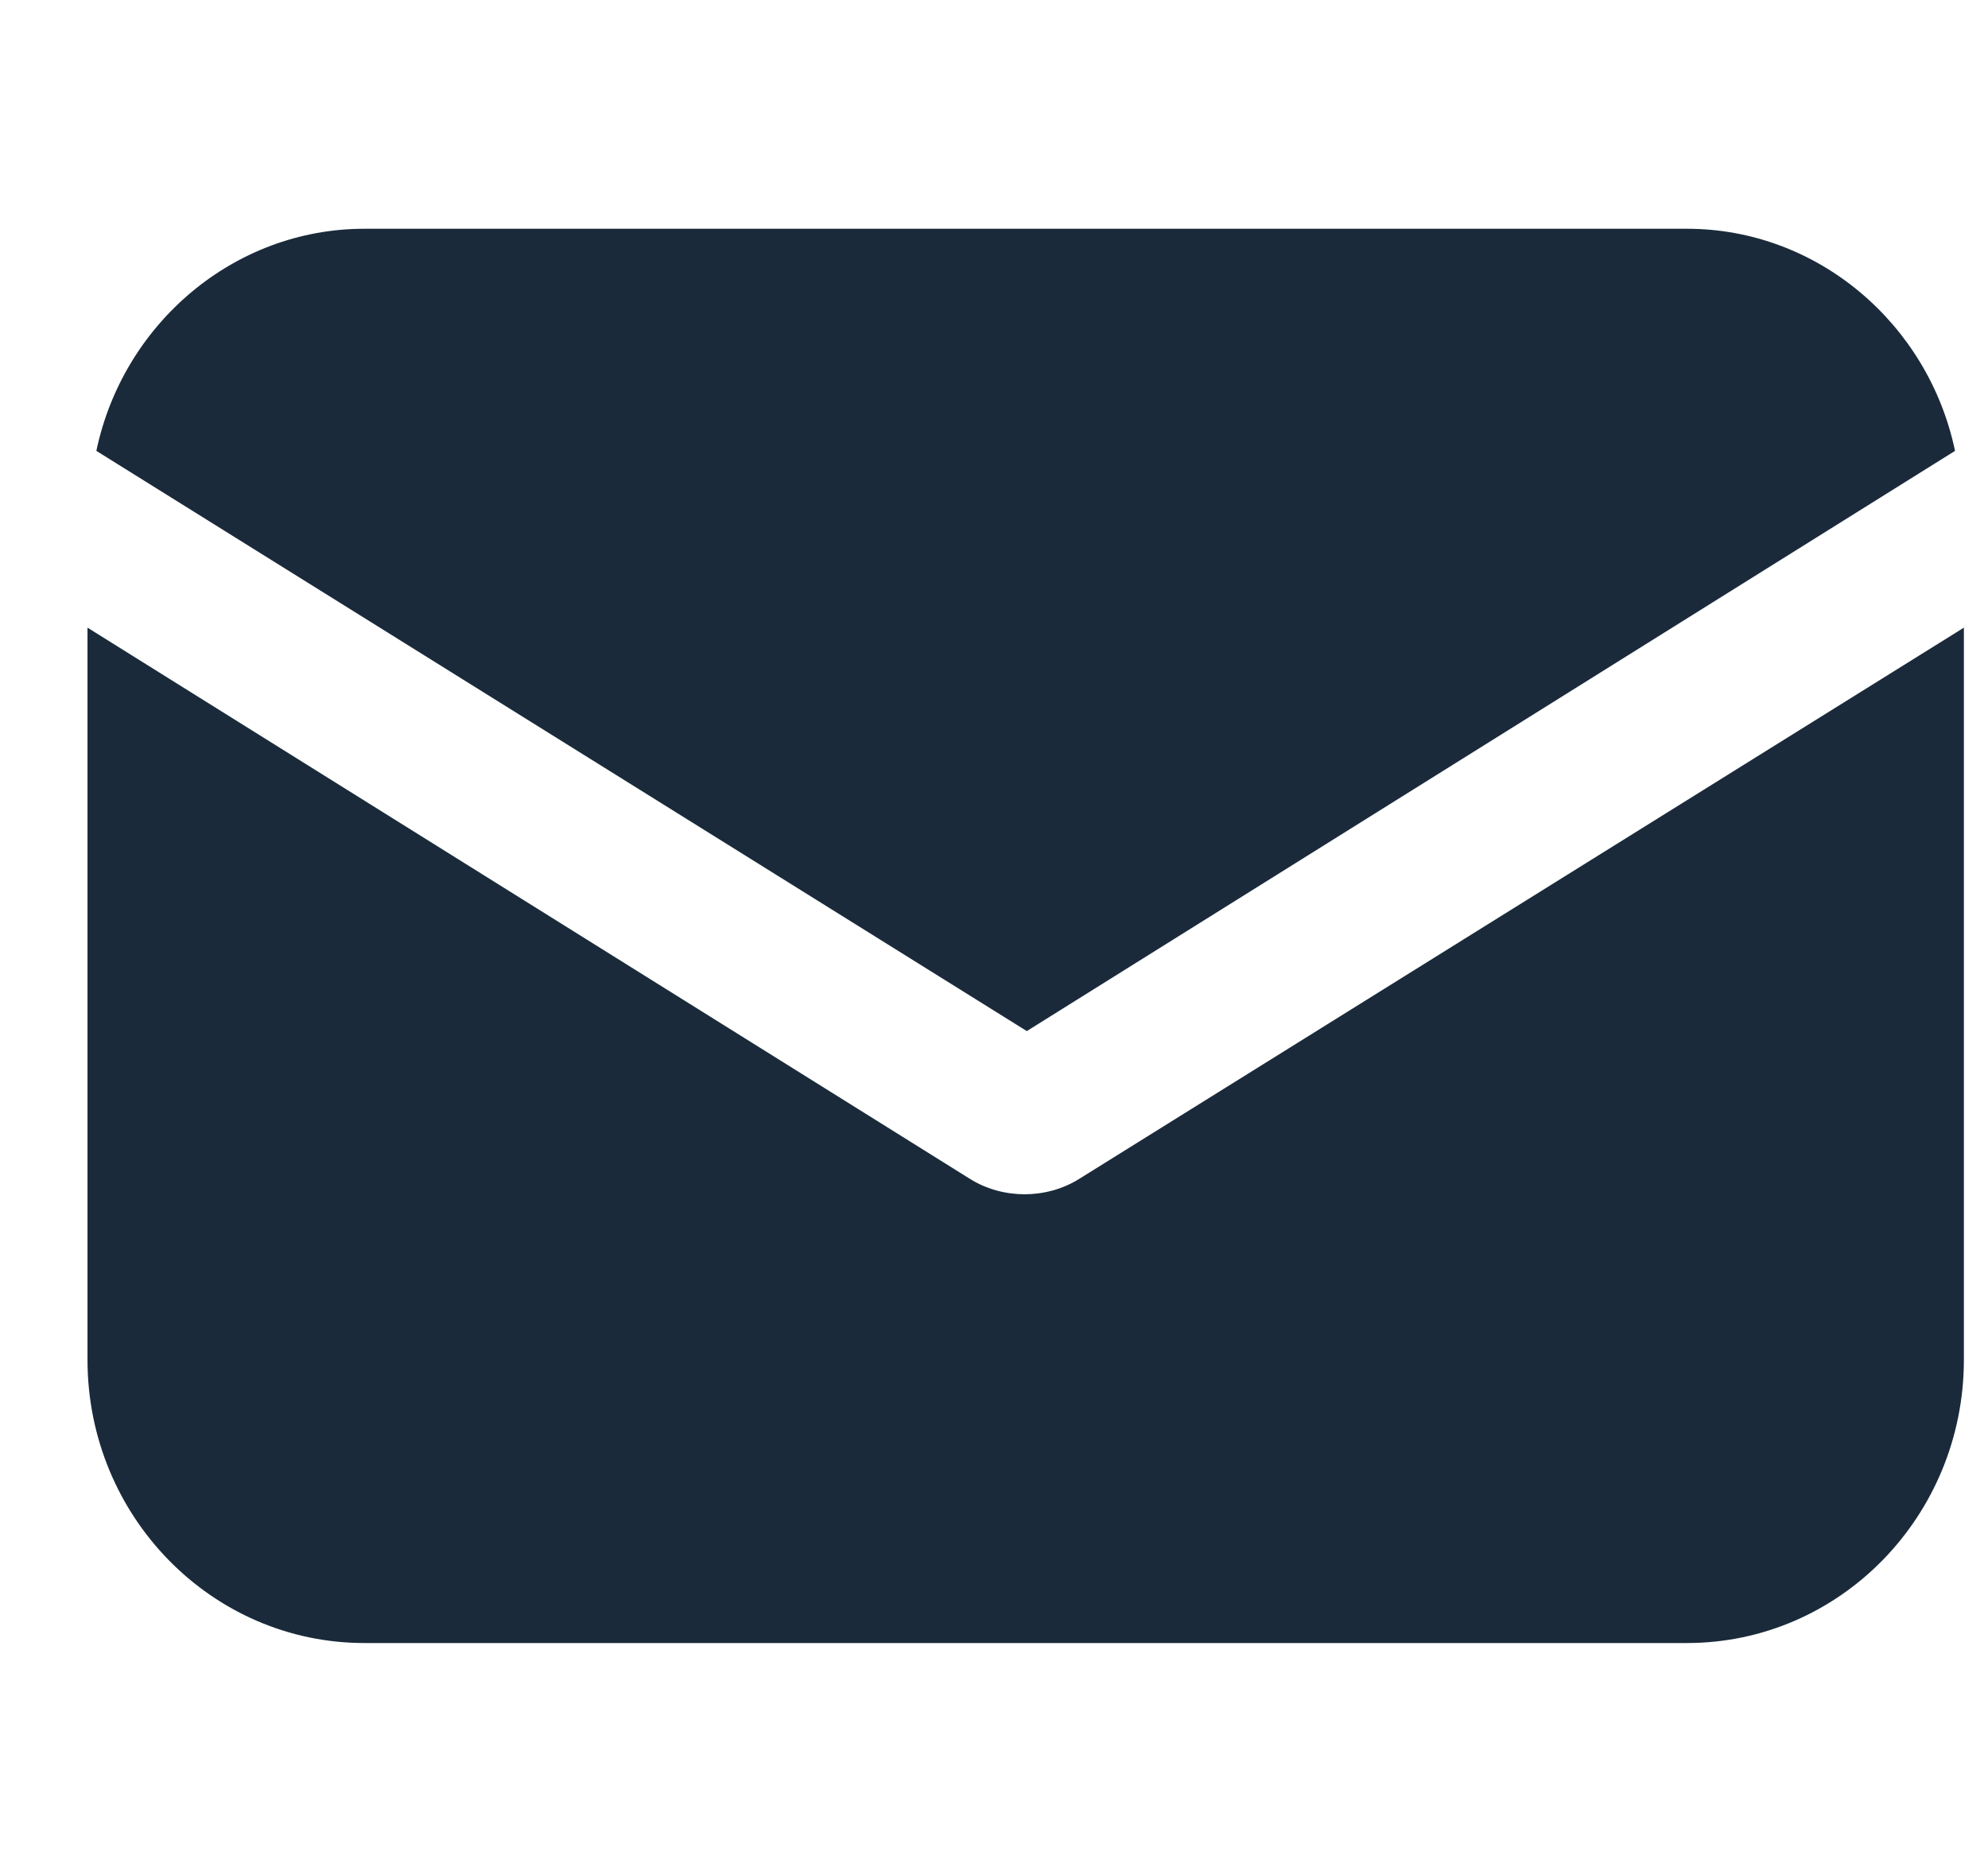
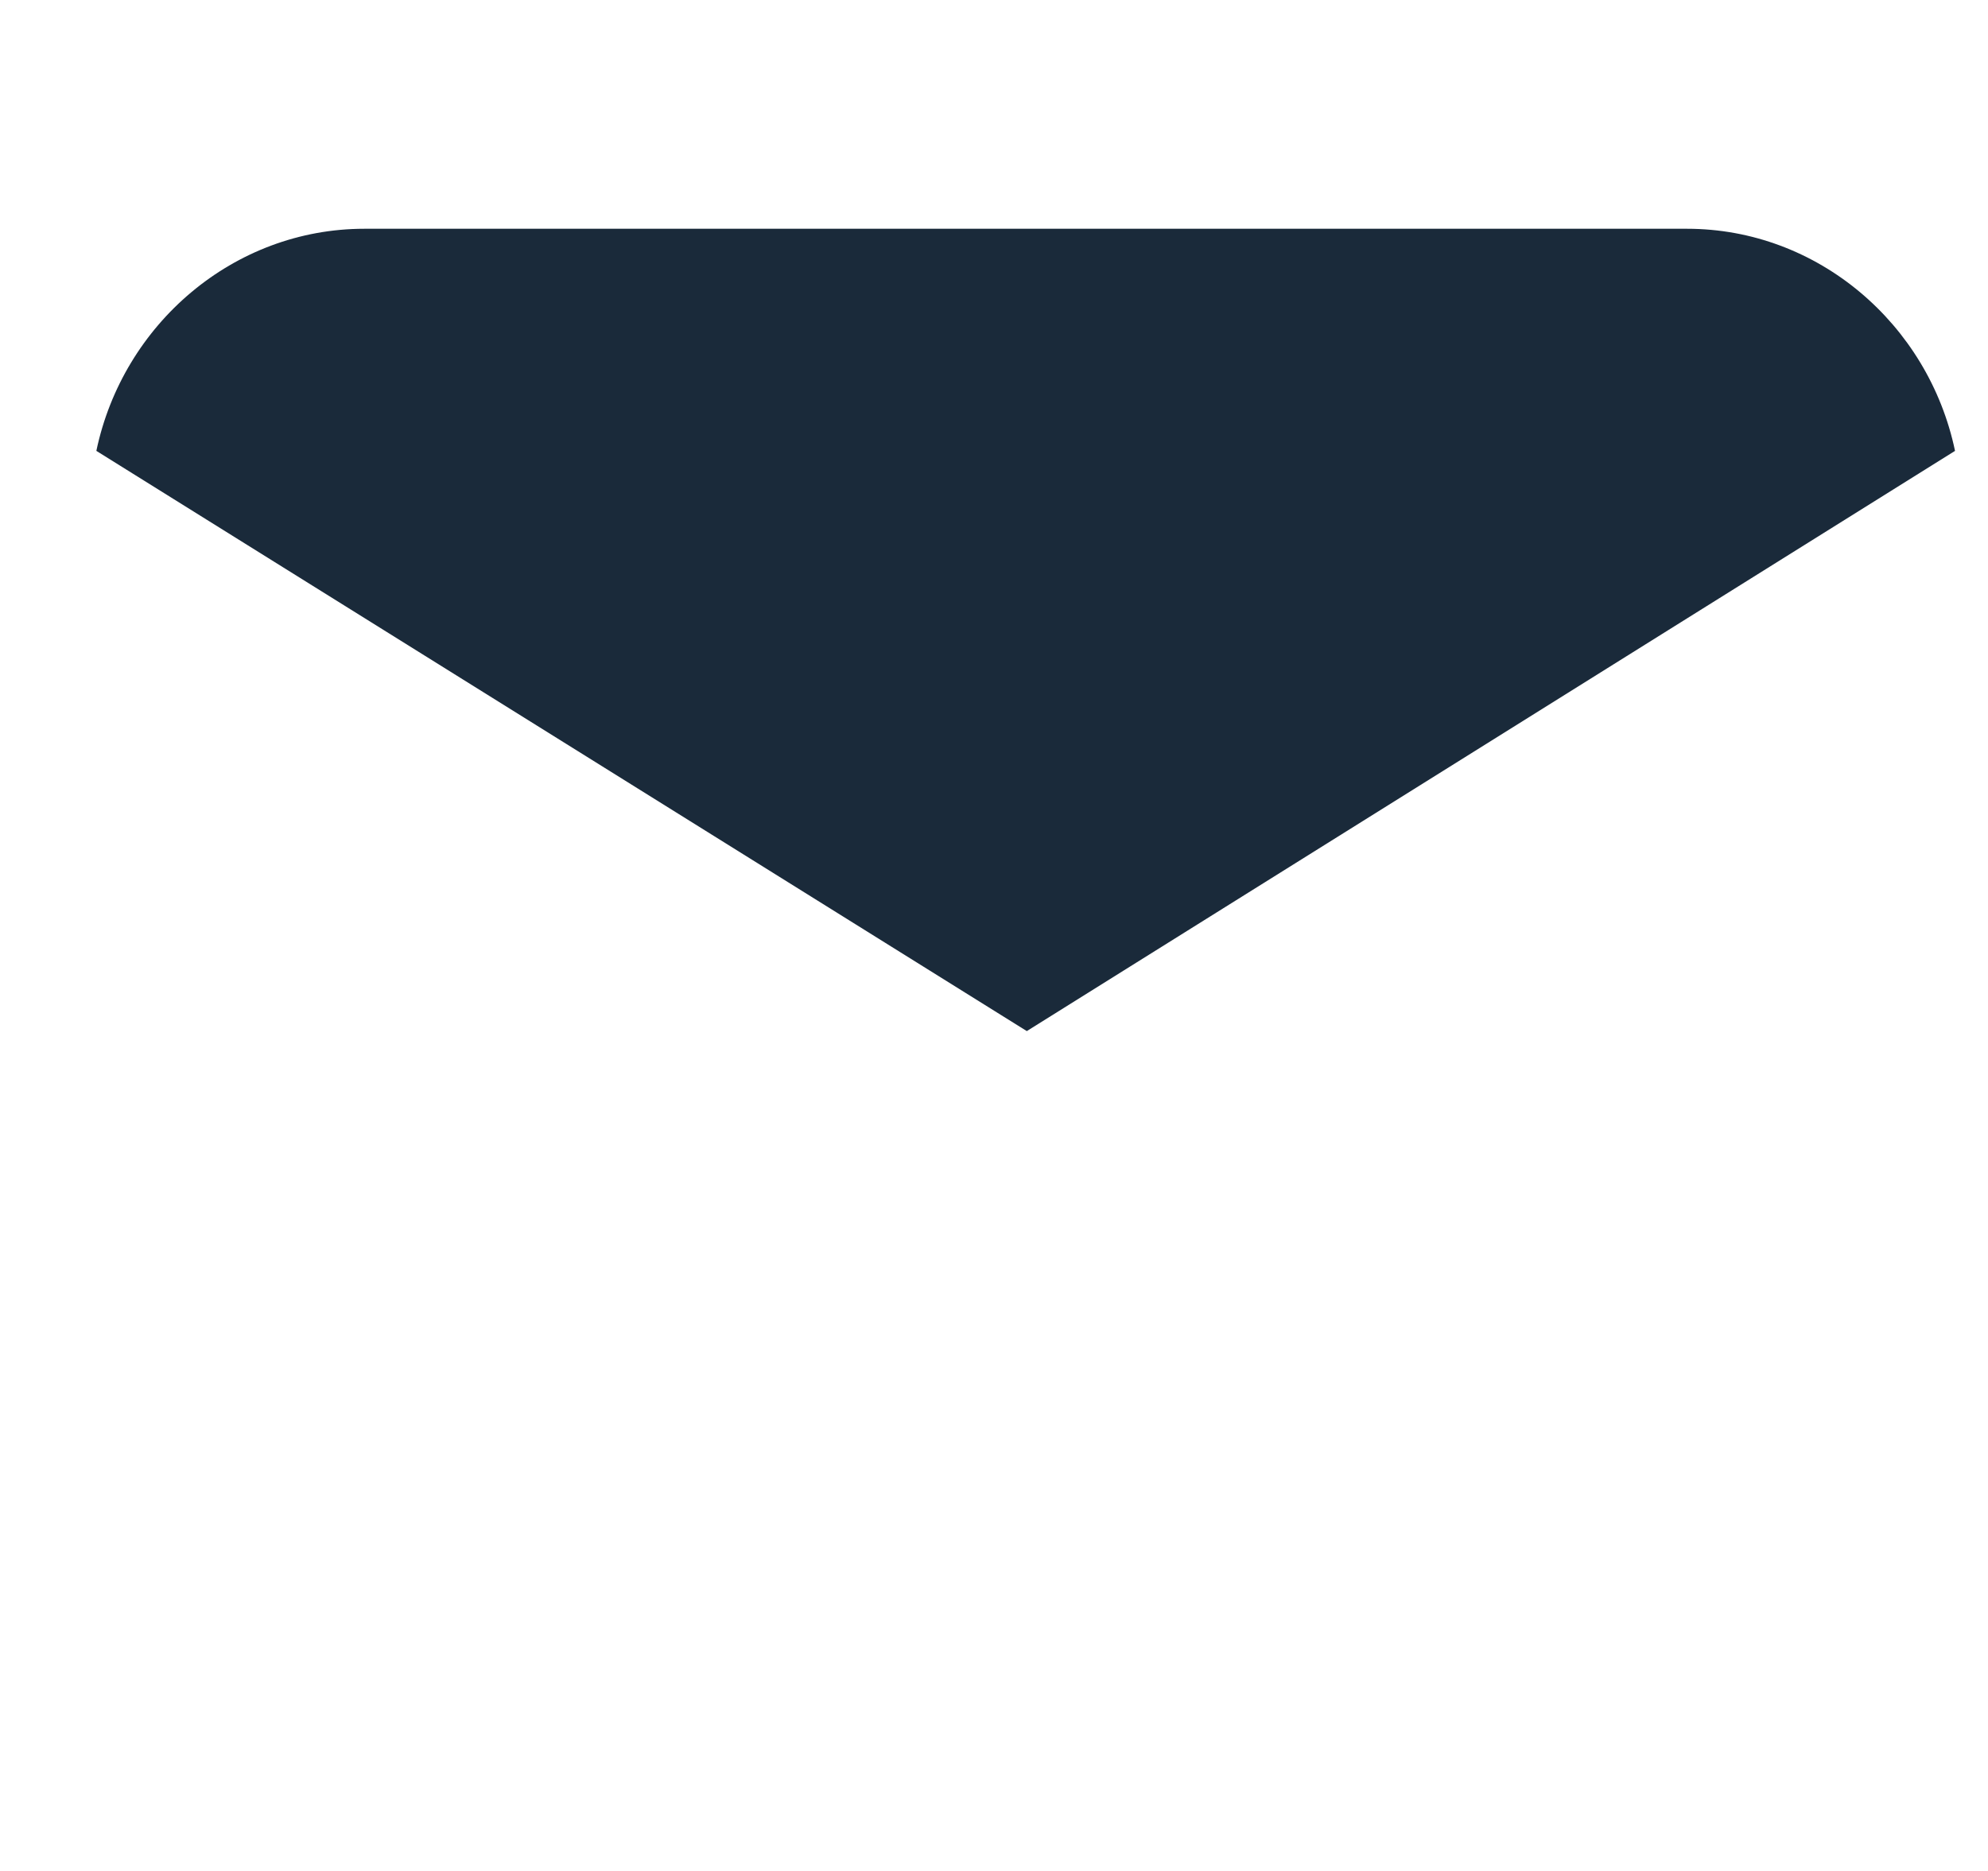
<svg xmlns="http://www.w3.org/2000/svg" width="17px" height="16px" version="1.1" xml:space="preserve" style="fill-rule:evenodd;clip-rule:evenodd;stroke-linejoin:round;stroke-miterlimit:2;">
  <g transform="matrix(1,0,0,1,-414,-22)">
    <g transform="matrix(1,0,0,2.704,0,7.61702e-12)">
      <g id="email.svg" transform="matrix(0.037,0,0,0.014,422.771,11.096)">
        <g transform="matrix(1,0,0,1,-216.832,-216.832)">
          <g>
            <g>
-               <path d="M229.376,271.616C225.28,274.176 220.672,275.2 216.576,275.2C212.48,275.2 207.872,274.176 203.776,271.616L0,147.2L0,312.576C0,347.904 28.672,376.576 64,376.576L369.664,376.576C404.992,376.576 433.664,347.904 433.664,312.576L433.664,147.2L229.376,271.616Z" style="fill:rgb(26,42,58);fill-rule:nonzero;" />
-             </g>
+               </g>
          </g>
          <g>
            <g>
              <path d="M369.664,57.088L64,57.088C33.792,57.088 8.192,78.592 2.048,107.264L217.088,238.336L431.616,107.264C425.472,78.592 399.872,57.088 369.664,57.088Z" style="fill:rgb(26,42,58);fill-rule:nonzero;" />
            </g>
          </g>
        </g>
      </g>
    </g>
  </g>
</svg>